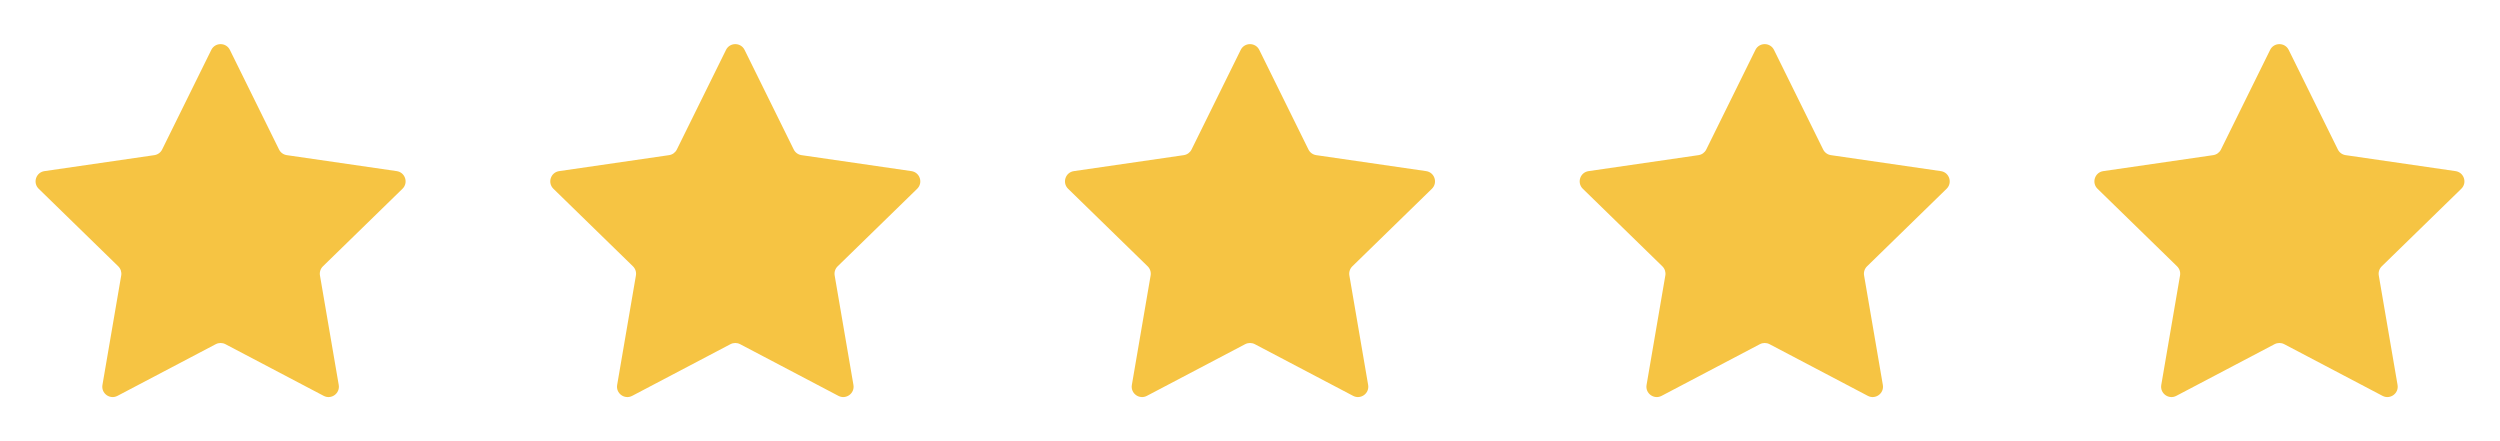
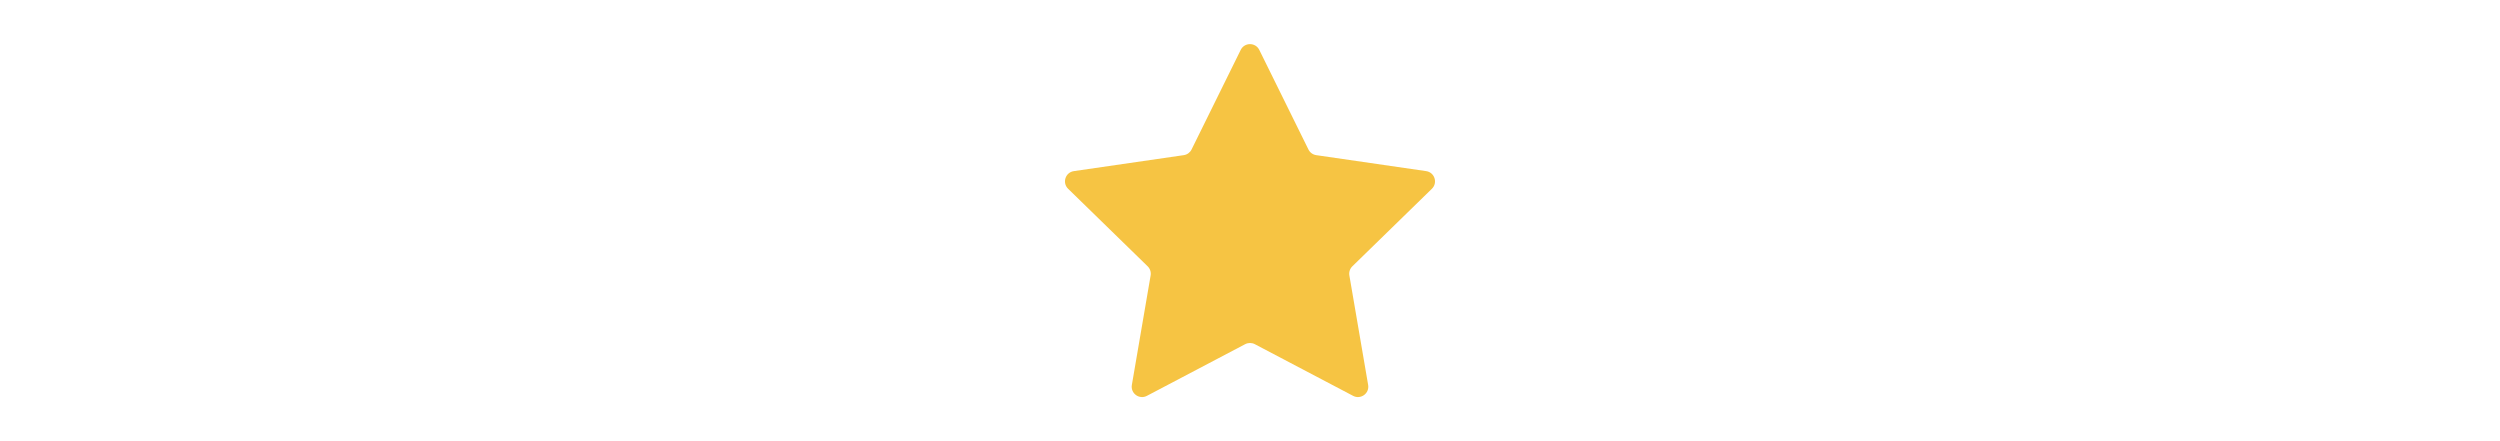
<svg xmlns="http://www.w3.org/2000/svg" width="136" height="24" viewBox="0 0 136 24" fill="none">
-   <path d="M11.495 2.714C11.702 2.296 12.298 2.296 12.505 2.714L15.179 8.132C15.261 8.299 15.42 8.414 15.603 8.44L21.582 9.309C22.044 9.376 22.229 9.944 21.894 10.27L17.568 14.487C17.435 14.617 17.374 14.803 17.406 14.986L18.427 20.941C18.506 21.401 18.023 21.752 17.61 21.535L12.262 18.723C12.098 18.637 11.902 18.637 11.738 18.723L6.39 21.535C5.977 21.752 5.494 21.401 5.573 20.941L6.594 14.986C6.626 14.803 6.565 14.617 6.432 14.487L2.106 10.27C1.771 9.944 1.956 9.376 2.418 9.309L8.397 8.44C8.58 8.414 8.739 8.299 8.821 8.132L11.495 2.714Z" fill="#F6C443" />
-   <path d="M39.495 2.714C39.702 2.296 40.298 2.296 40.505 2.714L43.179 8.132C43.261 8.299 43.42 8.414 43.603 8.44L49.582 9.309C50.044 9.376 50.229 9.944 49.894 10.27L45.568 14.487C45.435 14.617 45.374 14.803 45.406 14.986L46.427 20.941C46.506 21.401 46.023 21.752 45.61 21.535L40.262 18.723C40.098 18.637 39.902 18.637 39.738 18.723L34.39 21.535C33.977 21.752 33.494 21.401 33.573 20.941L34.594 14.986C34.626 14.803 34.565 14.617 34.432 14.487L30.106 10.27C29.771 9.944 29.956 9.376 30.418 9.309L36.397 8.44C36.58 8.414 36.739 8.299 36.821 8.132L39.495 2.714Z" fill="#F6C443" />
  <path d="M67.495 2.714C67.702 2.296 68.298 2.296 68.505 2.714L71.179 8.132C71.261 8.299 71.42 8.414 71.603 8.44L77.582 9.309C78.044 9.376 78.229 9.944 77.894 10.27L73.568 14.487C73.435 14.617 73.374 14.803 73.406 14.986L74.427 20.941C74.506 21.401 74.023 21.752 73.61 21.535L68.262 18.723C68.098 18.637 67.902 18.637 67.738 18.723L62.39 21.535C61.977 21.752 61.494 21.401 61.573 20.941L62.594 14.986C62.626 14.803 62.565 14.617 62.432 14.487L58.106 10.27C57.771 9.944 57.956 9.376 58.418 9.309L64.397 8.44C64.58 8.414 64.739 8.299 64.821 8.132L67.495 2.714Z" fill="#F6C443" />
-   <path d="M95.495 2.714C95.702 2.296 96.298 2.296 96.505 2.714L99.179 8.132C99.261 8.299 99.42 8.414 99.603 8.44L105.582 9.309C106.044 9.376 106.229 9.944 105.894 10.27L101.568 14.487C101.435 14.617 101.374 14.803 101.406 14.986L102.427 20.941C102.506 21.401 102.023 21.752 101.61 21.535L96.262 18.723C96.098 18.637 95.902 18.637 95.738 18.723L90.39 21.535C89.977 21.752 89.494 21.401 89.573 20.941L90.594 14.986C90.626 14.803 90.565 14.617 90.432 14.487L86.106 10.27C85.771 9.944 85.956 9.376 86.418 9.309L92.397 8.44C92.58 8.414 92.739 8.299 92.821 8.132L95.495 2.714Z" fill="#F6C443" />
-   <path d="M123.495 2.714C123.702 2.296 124.298 2.296 124.505 2.714L127.179 8.132C127.261 8.299 127.42 8.414 127.603 8.44L133.582 9.309C134.044 9.376 134.229 9.944 133.894 10.27L129.568 14.487C129.435 14.617 129.374 14.803 129.406 14.986L130.427 20.941C130.506 21.401 130.023 21.752 129.61 21.535L124.262 18.723C124.098 18.637 123.902 18.637 123.738 18.723L118.39 21.535C117.977 21.752 117.494 21.401 117.573 20.941L118.594 14.986C118.626 14.803 118.565 14.617 118.432 14.487L114.106 10.27C113.771 9.944 113.956 9.376 114.418 9.309L120.397 8.44C120.58 8.414 120.739 8.299 120.821 8.132L123.495 2.714Z" fill="#F6C443" />
</svg>